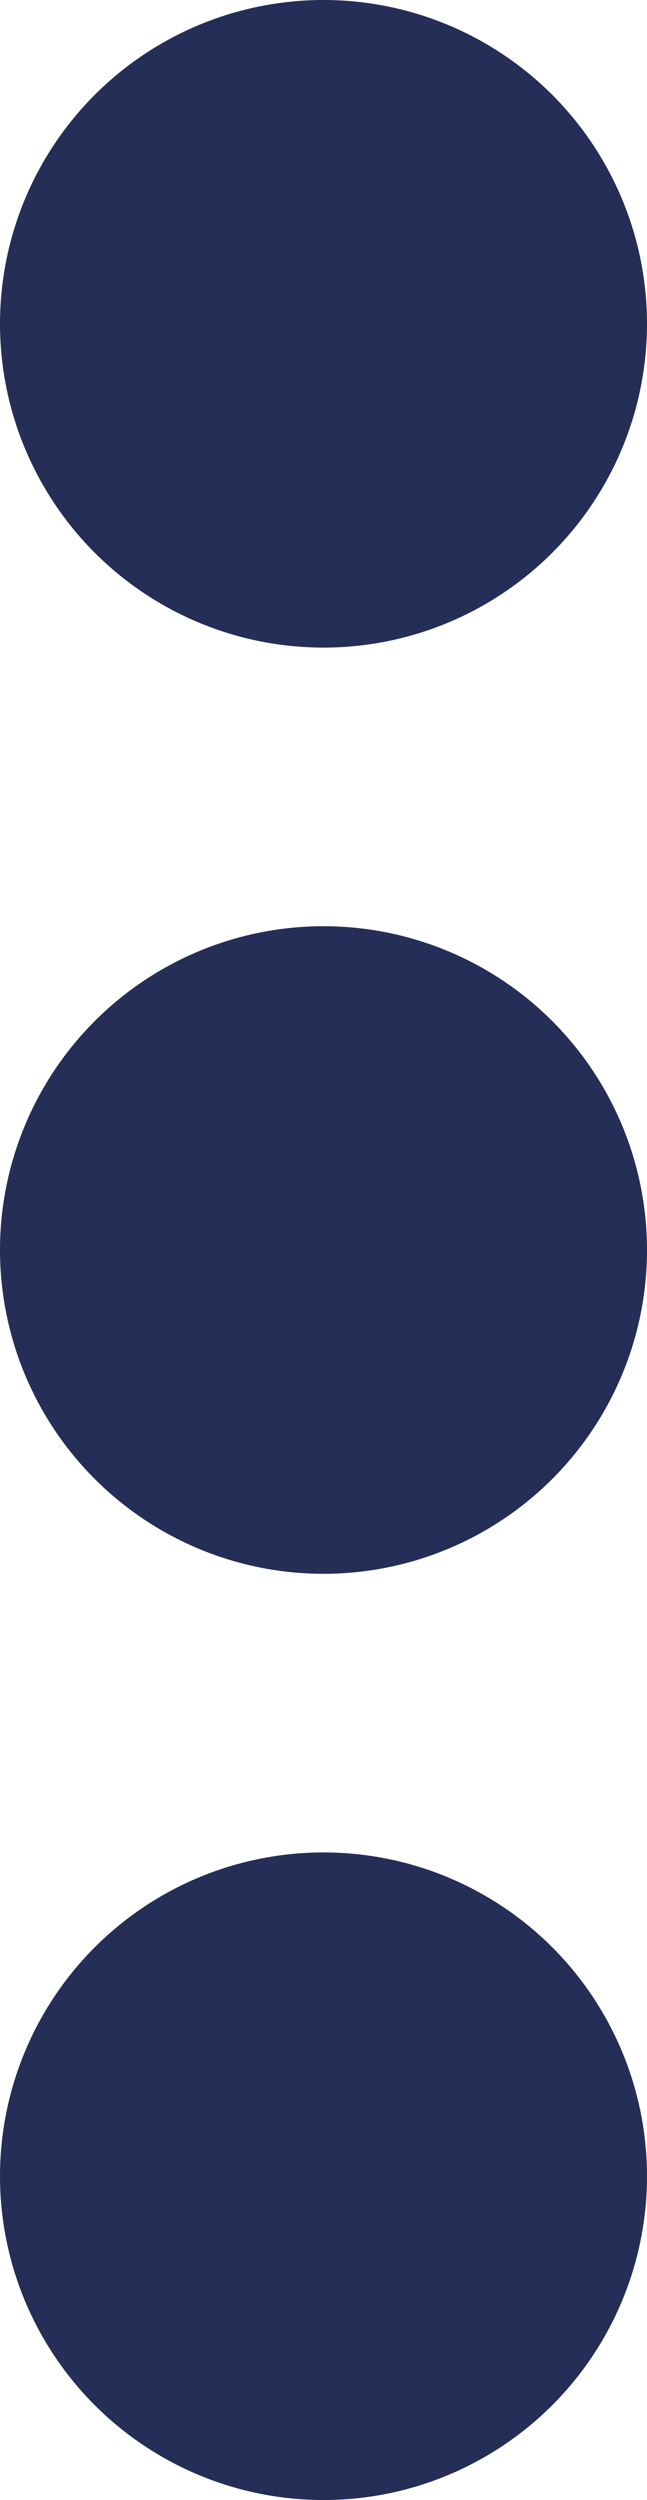
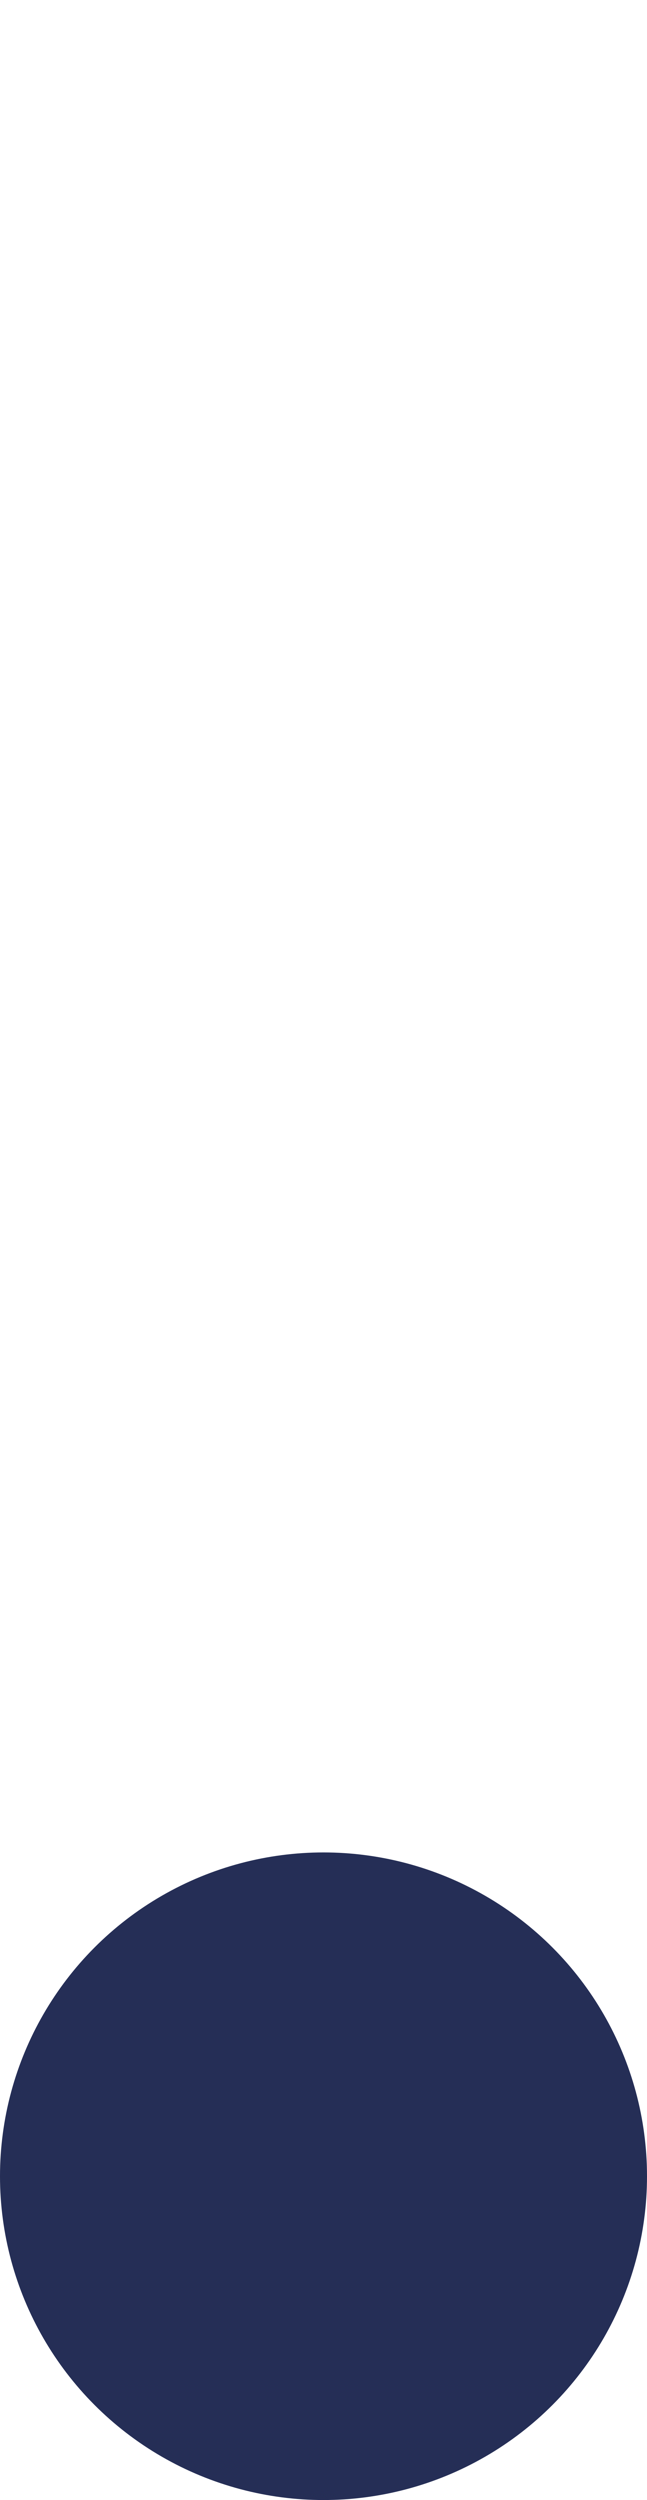
<svg xmlns="http://www.w3.org/2000/svg" id="Ebene_1" data-name="Ebene 1" width="259.037" height="1000" viewBox="0 0 259.037 1000">
  <defs>
    <style>
      .cls-1 {
        fill: #252e56;
      }
    </style>
  </defs>
-   <circle class="cls-1" cx="129.519" cy="129.519" r="129.519" />
-   <circle class="cls-1" cx="129.519" cy="500" r="129.519" />
  <circle class="cls-1" cx="129.519" cy="870.481" r="129.519" />
</svg>